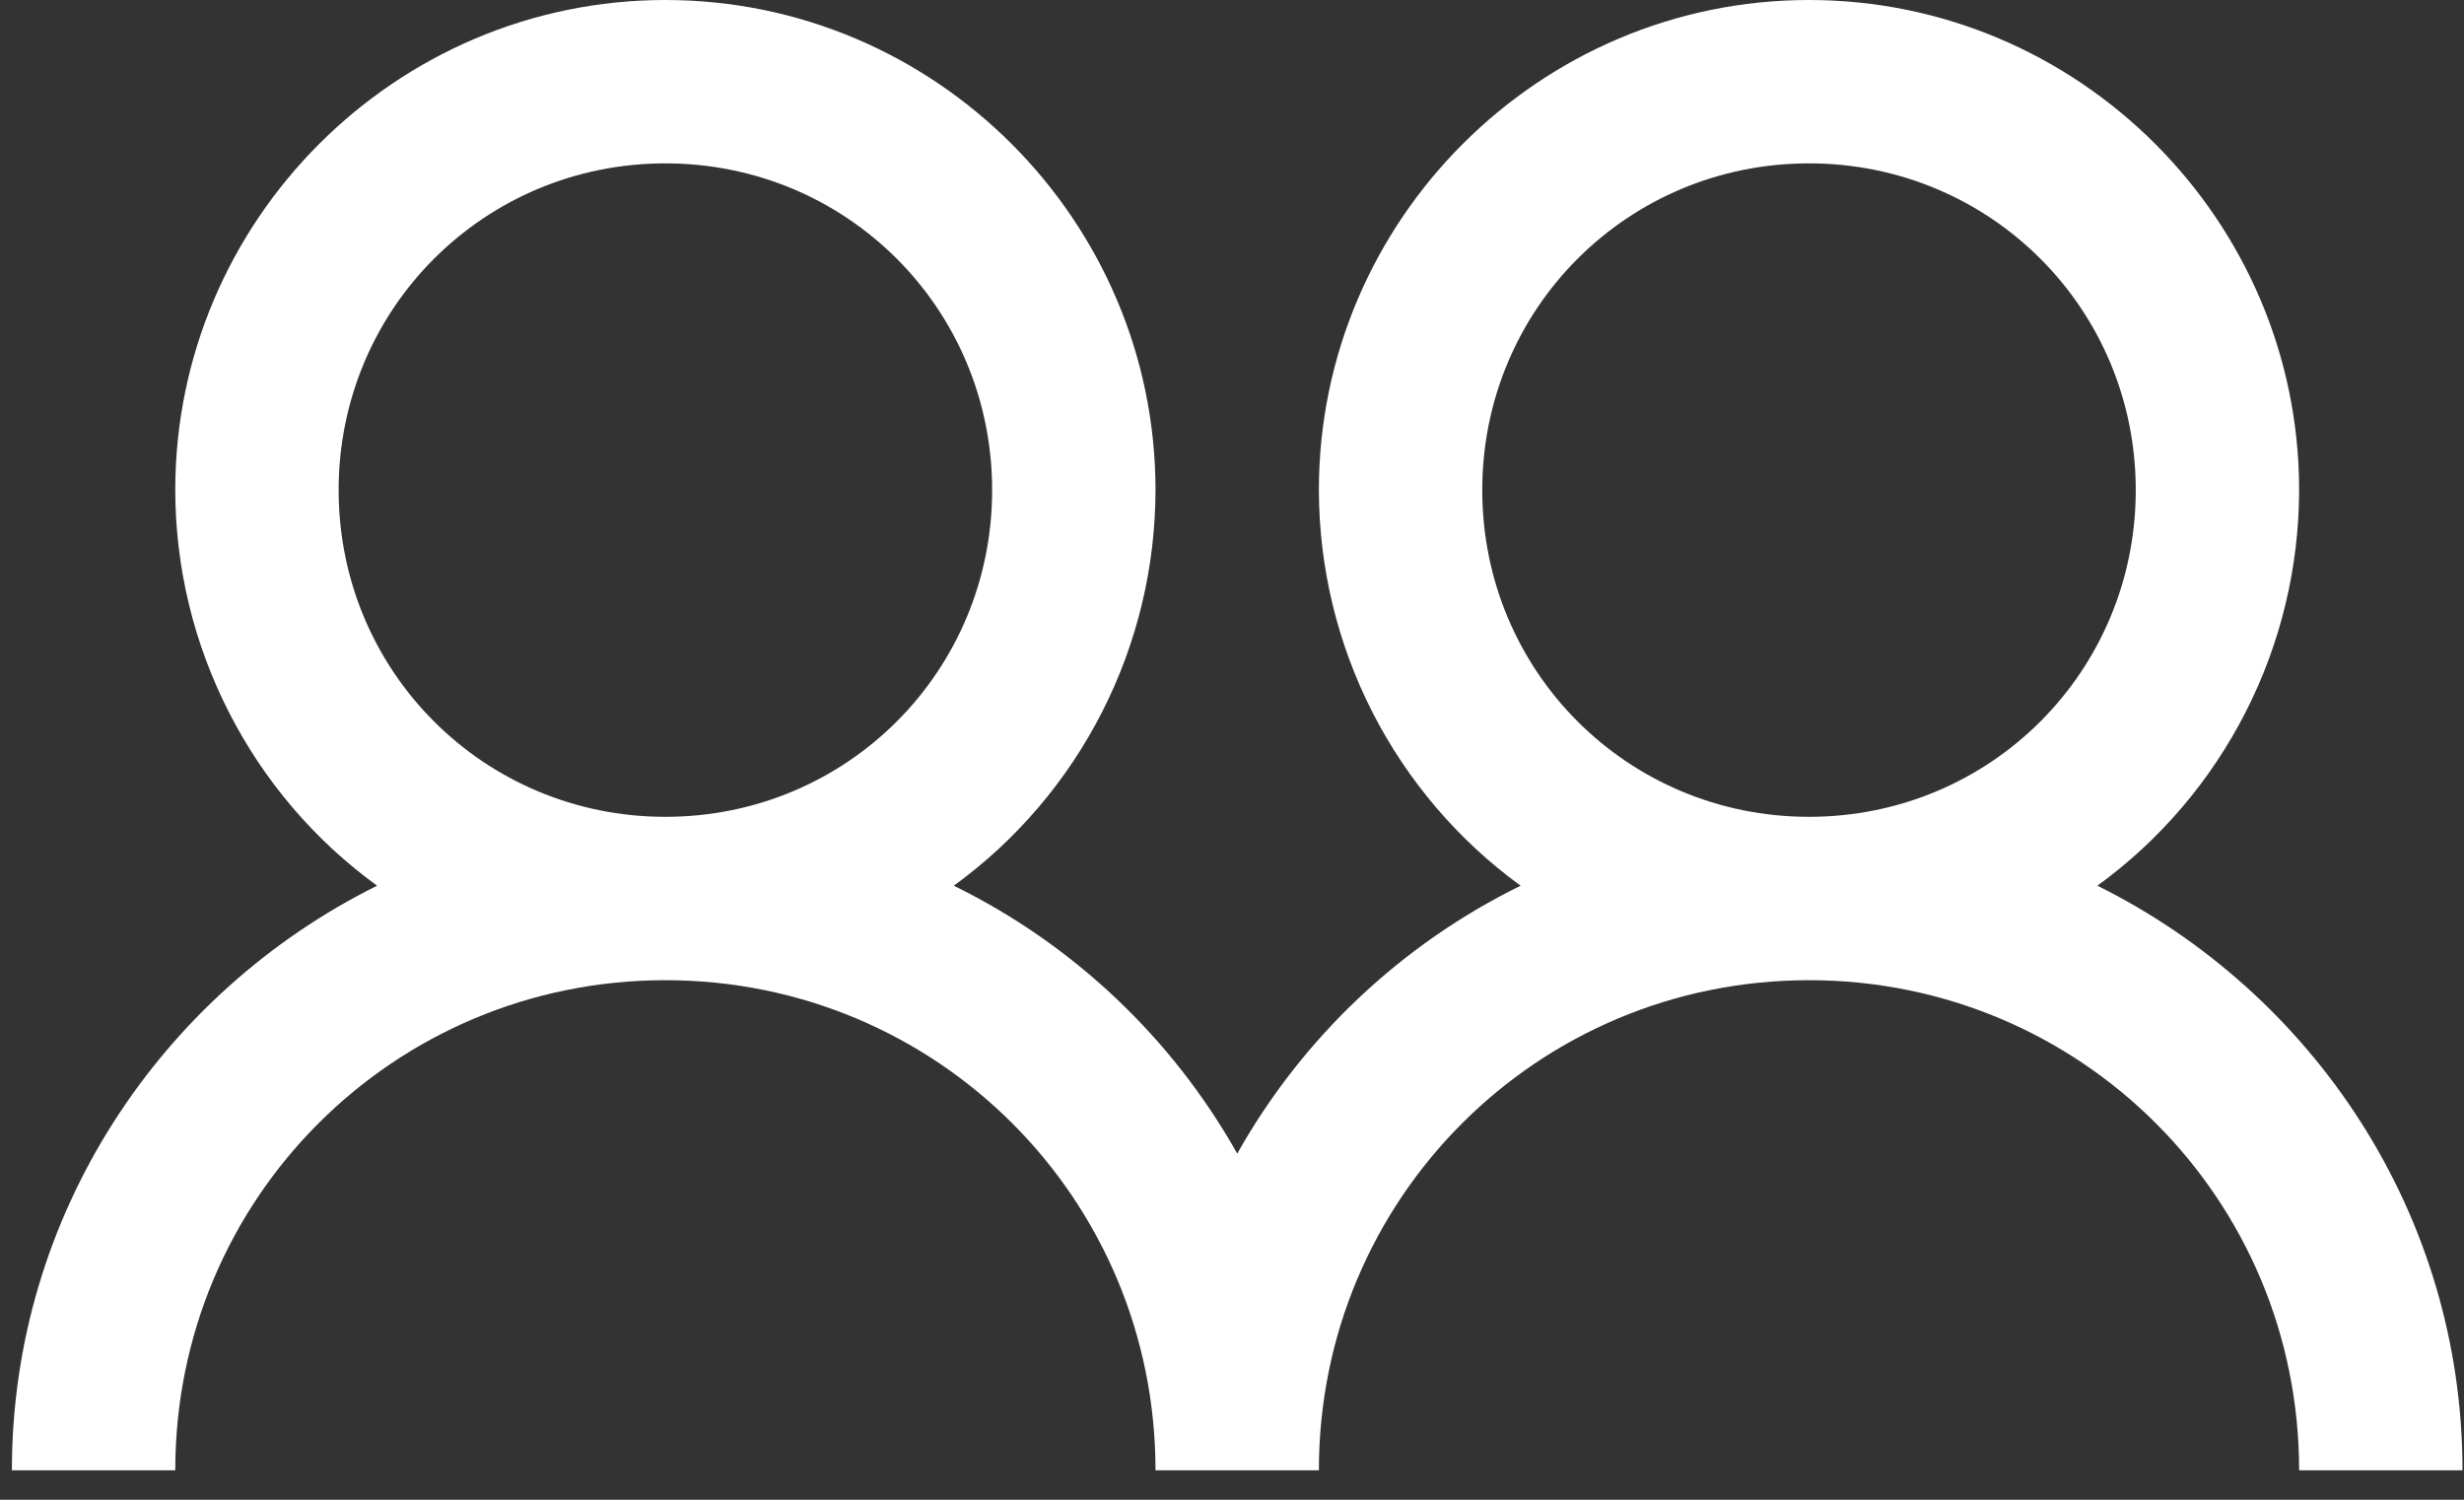
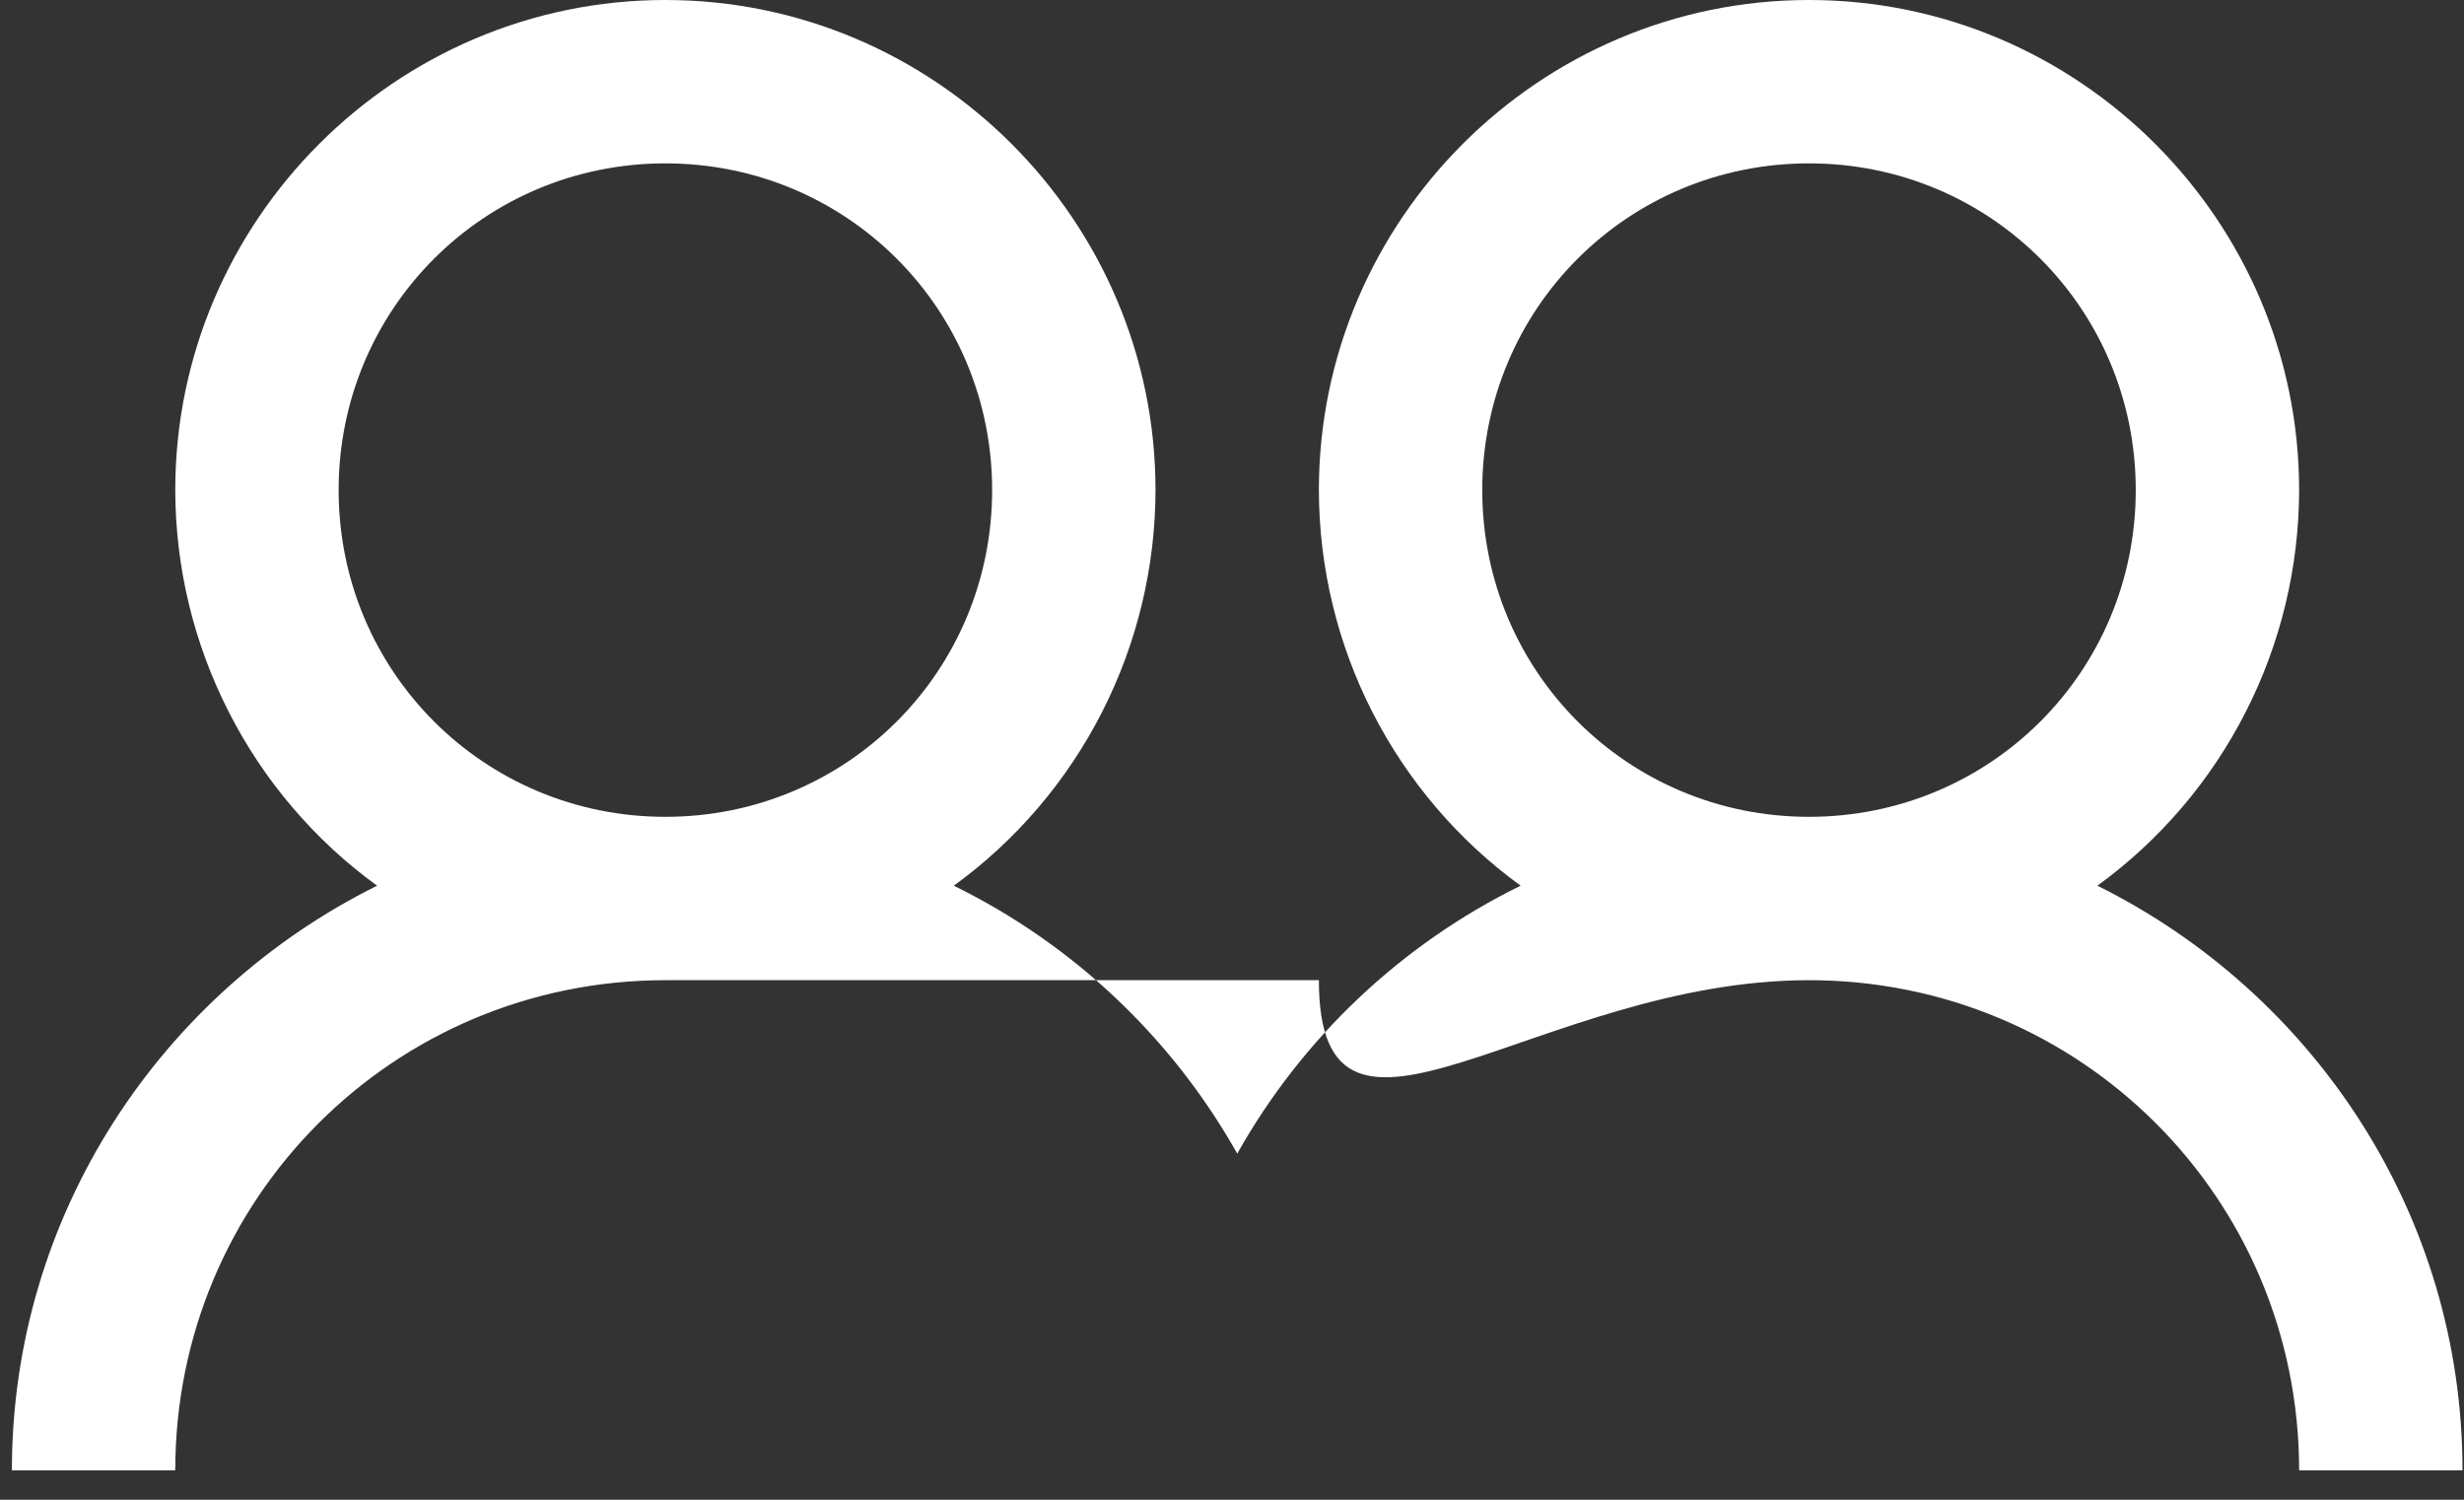
<svg xmlns="http://www.w3.org/2000/svg" width="23" height="14" viewBox="0 0 23 14" fill="none">
  <rect x="0" y="0" width="23" height="14" fill="#333333" stroke="none" />
-   <path d="M6.211 0C3.694 0 1.636 2.057 1.636 4.575C1.637 5.295 1.808 6.005 2.136 6.647C2.463 7.289 2.937 7.845 3.52 8.268C1.507 9.267 0.111 11.334 0.111 13.725H1.636C1.636 11.189 3.675 9.15 6.211 9.15C8.747 9.15 10.786 11.189 10.786 13.725H12.311C12.311 11.189 14.35 9.15 16.886 9.15C19.422 9.15 21.461 11.189 21.461 13.725H22.986C22.986 11.334 21.591 9.267 19.578 8.268C20.16 7.845 20.635 7.289 20.962 6.647C21.289 6.006 21.46 5.295 21.461 4.575C21.461 2.057 19.404 0 16.886 0C14.368 0 12.311 2.057 12.311 4.575C12.312 5.295 12.483 6.005 12.81 6.647C13.138 7.289 13.612 7.845 14.194 8.268C13.08 8.815 12.157 9.687 11.549 10.769C10.94 9.687 10.018 8.815 8.903 8.268C9.486 7.845 9.96 7.289 10.287 6.647C10.614 6.006 10.785 5.295 10.786 4.575C10.786 2.057 8.729 0 6.211 0ZM6.211 1.525C7.904 1.525 9.261 2.882 9.261 4.575C9.261 6.268 7.904 7.625 6.211 7.625C4.519 7.625 3.161 6.268 3.161 4.575C3.161 2.882 4.519 1.525 6.211 1.525ZM16.886 1.525C18.579 1.525 19.936 2.882 19.936 4.575C19.936 6.268 18.579 7.625 16.886 7.625C15.193 7.625 13.836 6.268 13.836 4.575C13.836 2.882 15.193 1.525 16.886 1.525Z" fill="white" />
+   <path d="M6.211 0C3.694 0 1.636 2.057 1.636 4.575C1.637 5.295 1.808 6.005 2.136 6.647C2.463 7.289 2.937 7.845 3.52 8.268C1.507 9.267 0.111 11.334 0.111 13.725H1.636C1.636 11.189 3.675 9.15 6.211 9.15H12.311C12.311 11.189 14.35 9.15 16.886 9.15C19.422 9.15 21.461 11.189 21.461 13.725H22.986C22.986 11.334 21.591 9.267 19.578 8.268C20.16 7.845 20.635 7.289 20.962 6.647C21.289 6.006 21.46 5.295 21.461 4.575C21.461 2.057 19.404 0 16.886 0C14.368 0 12.311 2.057 12.311 4.575C12.312 5.295 12.483 6.005 12.81 6.647C13.138 7.289 13.612 7.845 14.194 8.268C13.08 8.815 12.157 9.687 11.549 10.769C10.94 9.687 10.018 8.815 8.903 8.268C9.486 7.845 9.96 7.289 10.287 6.647C10.614 6.006 10.785 5.295 10.786 4.575C10.786 2.057 8.729 0 6.211 0ZM6.211 1.525C7.904 1.525 9.261 2.882 9.261 4.575C9.261 6.268 7.904 7.625 6.211 7.625C4.519 7.625 3.161 6.268 3.161 4.575C3.161 2.882 4.519 1.525 6.211 1.525ZM16.886 1.525C18.579 1.525 19.936 2.882 19.936 4.575C19.936 6.268 18.579 7.625 16.886 7.625C15.193 7.625 13.836 6.268 13.836 4.575C13.836 2.882 15.193 1.525 16.886 1.525Z" fill="white" />
</svg>